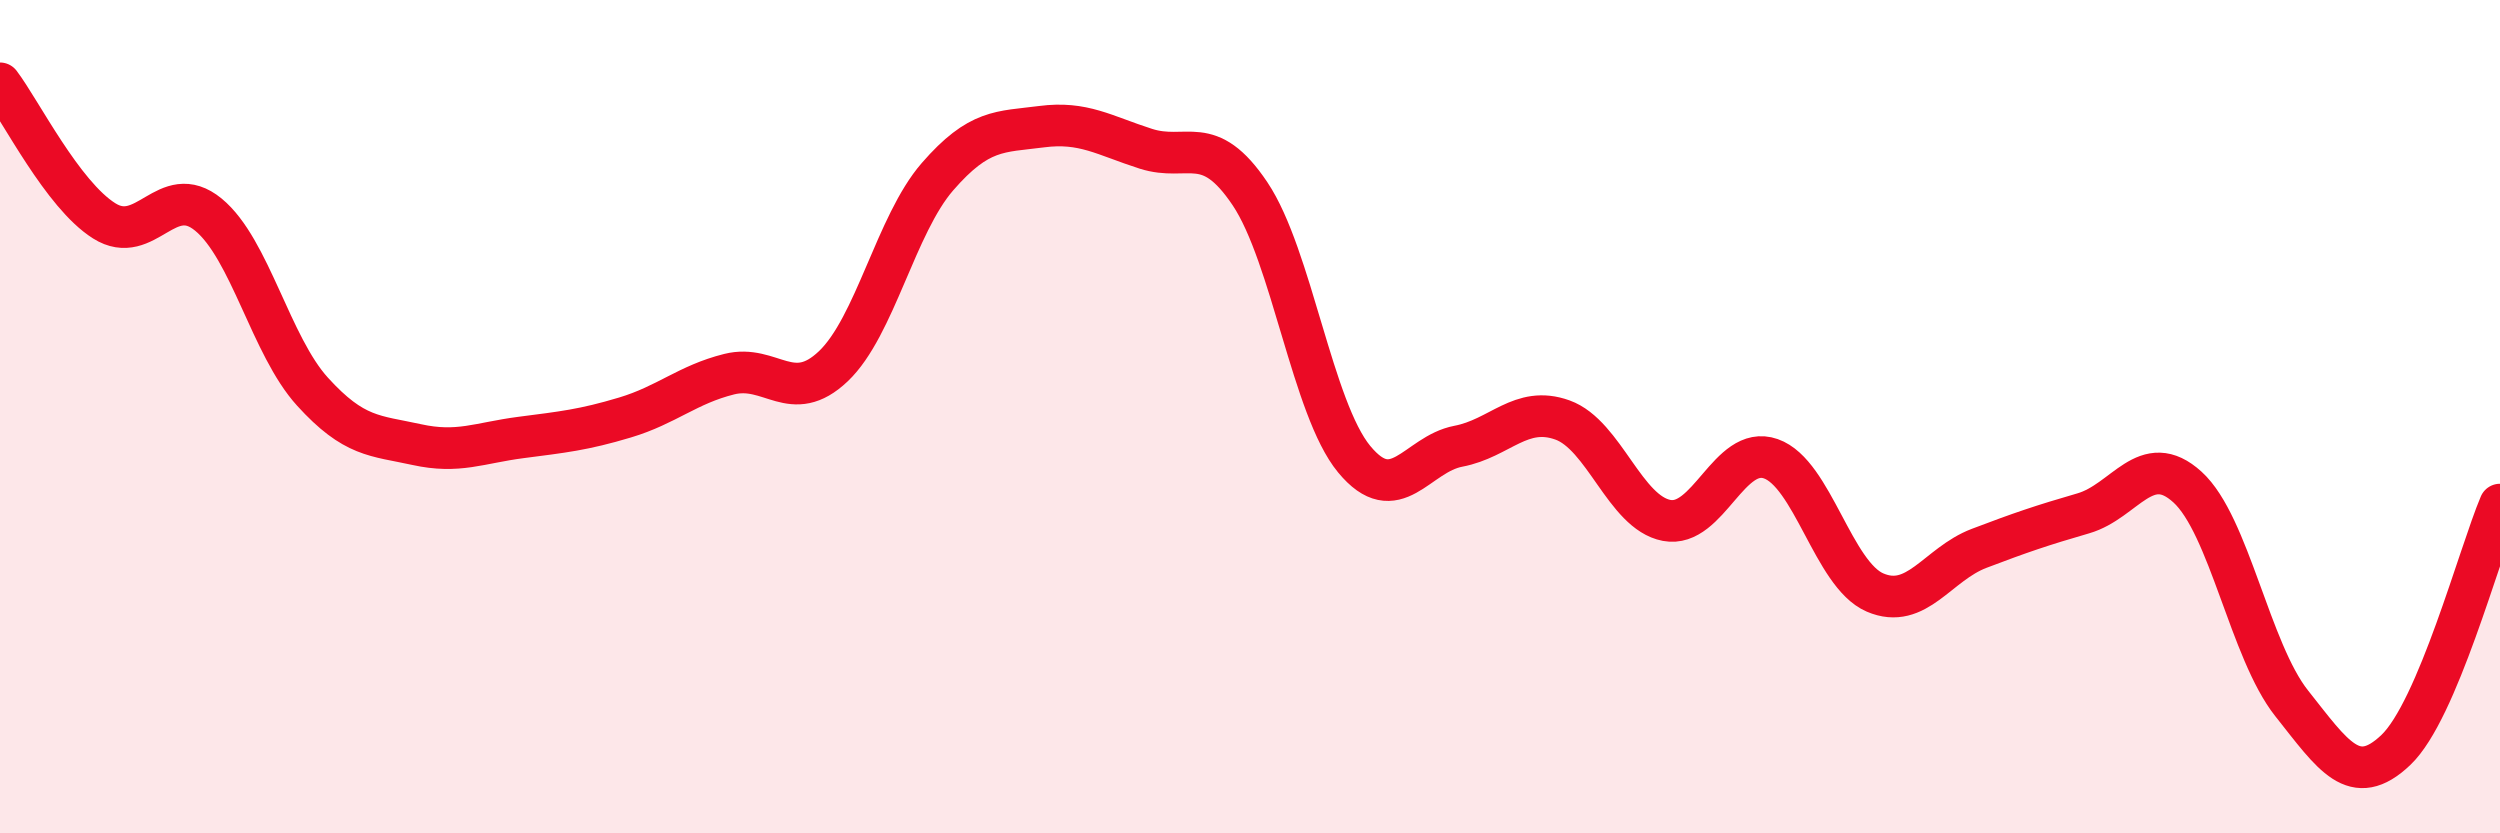
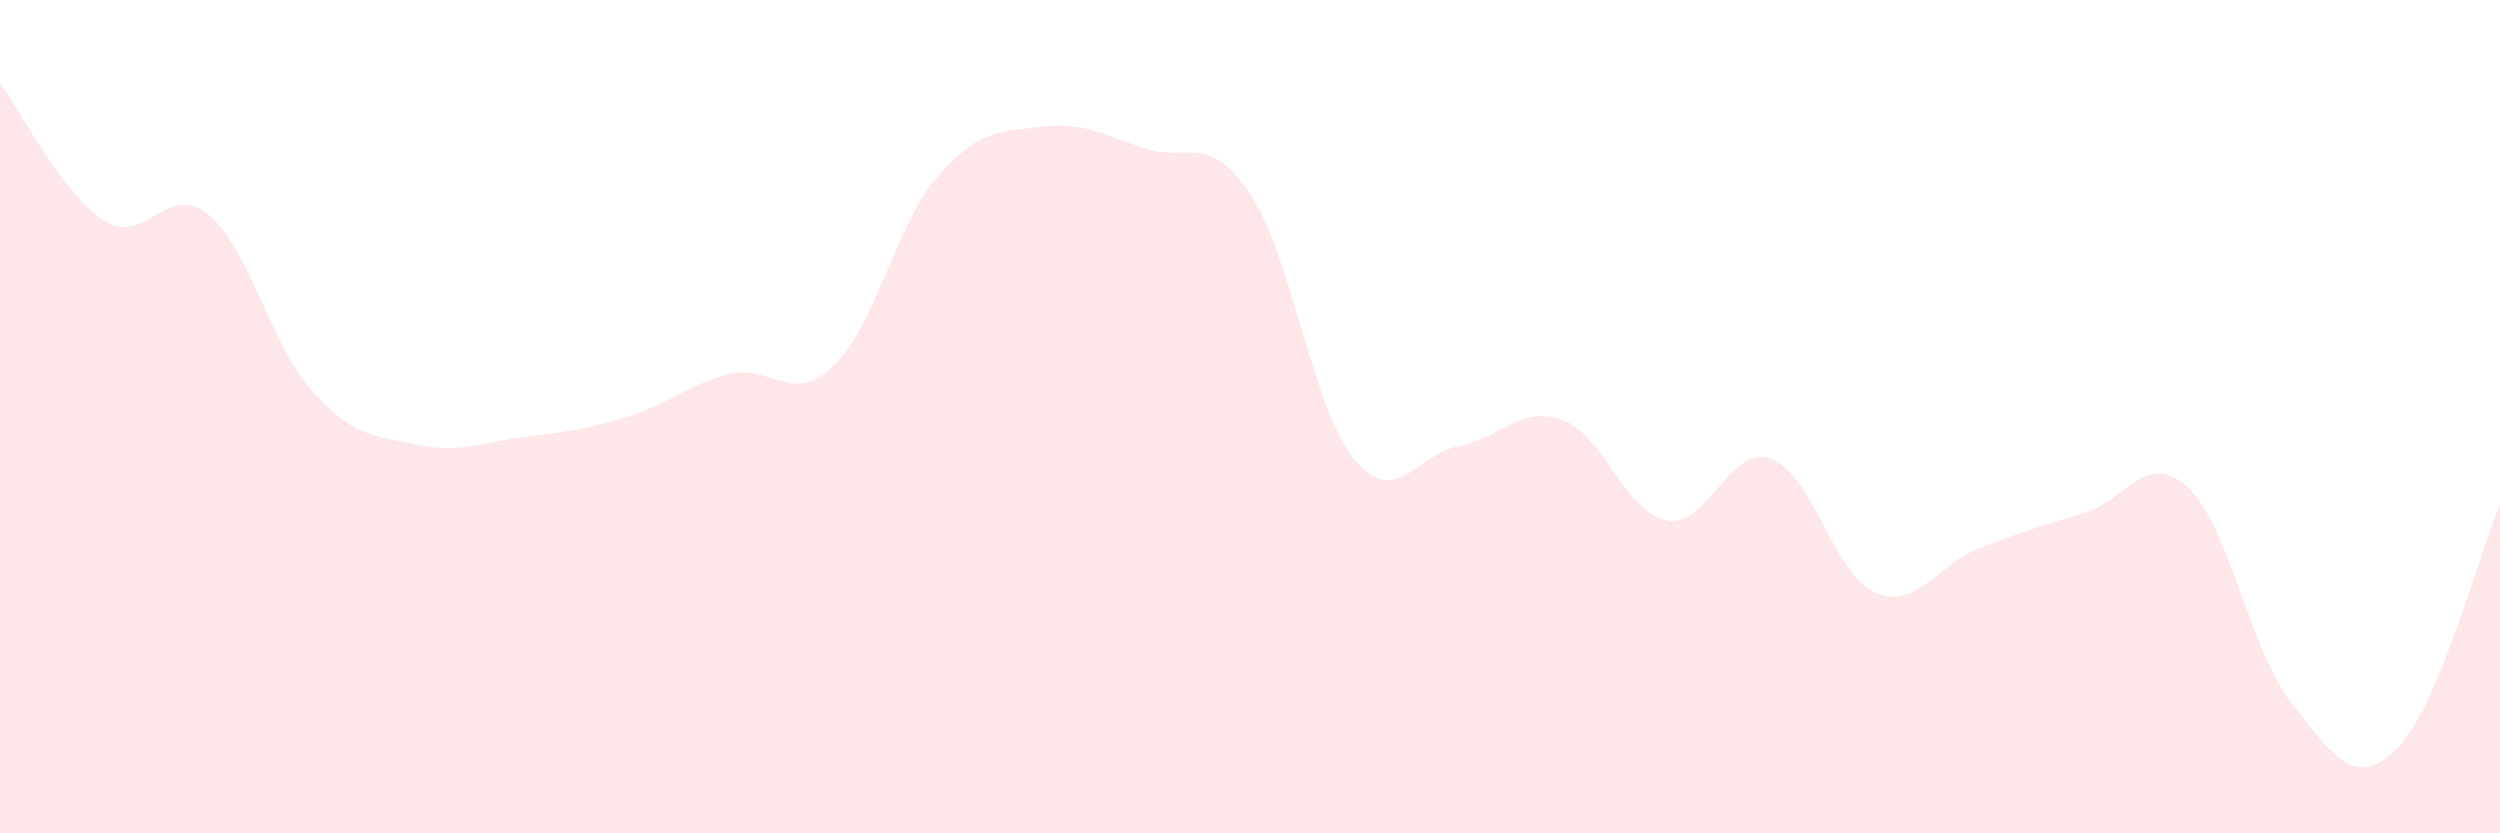
<svg xmlns="http://www.w3.org/2000/svg" width="60" height="20" viewBox="0 0 60 20">
  <path d="M 0,2 C 0.5,2.66 1.5,4.67 2.5,5.3 C 3.5,5.93 4,4.33 5,5.15 C 6,5.97 6.5,8.3 7.5,9.4 C 8.5,10.5 9,10.45 10,10.67 C 11,10.89 11.5,10.63 12.5,10.5 C 13.5,10.37 14,10.32 15,10.02 C 16,9.72 16.5,9.23 17.5,8.98 C 18.5,8.73 19,9.74 20,8.79 C 21,7.84 21.5,5.39 22.5,4.24 C 23.5,3.09 24,3.17 25,3.04 C 26,2.91 26.5,3.25 27.5,3.57 C 28.5,3.89 29,3.16 30,4.65 C 31,6.14 31.5,9.81 32.5,11.02 C 33.5,12.23 34,10.9 35,10.71 C 36,10.52 36.5,9.72 37.5,10.08 C 38.5,10.44 39,12.3 40,12.49 C 41,12.68 41.5,10.66 42.5,11.01 C 43.5,11.36 44,13.79 45,14.22 C 46,14.65 46.5,13.54 47.5,13.16 C 48.5,12.78 49,12.61 50,12.32 C 51,12.03 51.5,10.78 52.5,11.69 C 53.5,12.6 54,15.62 55,16.88 C 56,18.14 56.5,18.95 57.5,18 C 58.5,17.05 59.5,13.29 60,12.11L60 20L0 20Z" fill="#EB0A25" opacity="0.1" stroke-linecap="round" stroke-linejoin="round" />
-   <path d="M 0,2 C 0.5,2.66 1.5,4.67 2.5,5.3 C 3.5,5.93 4,4.33 5,5.15 C 6,5.97 6.5,8.3 7.5,9.4 C 8.5,10.5 9,10.45 10,10.67 C 11,10.89 11.5,10.63 12.5,10.5 C 13.5,10.37 14,10.32 15,10.02 C 16,9.72 16.5,9.23 17.5,8.98 C 18.5,8.73 19,9.74 20,8.79 C 21,7.84 21.5,5.39 22.5,4.24 C 23.5,3.09 24,3.17 25,3.04 C 26,2.91 26.5,3.25 27.5,3.57 C 28.5,3.89 29,3.16 30,4.65 C 31,6.14 31.5,9.81 32.5,11.02 C 33.5,12.23 34,10.9 35,10.71 C 36,10.52 36.5,9.72 37.5,10.08 C 38.5,10.44 39,12.3 40,12.49 C 41,12.68 41.5,10.66 42.5,11.01 C 43.5,11.36 44,13.79 45,14.22 C 46,14.65 46.5,13.54 47.5,13.16 C 48.5,12.78 49,12.61 50,12.32 C 51,12.03 51.5,10.78 52.5,11.69 C 53.5,12.6 54,15.62 55,16.88 C 56,18.14 56.5,18.95 57.5,18 C 58.5,17.05 59.5,13.29 60,12.11" stroke="#EB0A25" stroke-width="1" fill="none" stroke-linecap="round" stroke-linejoin="round" />
</svg>